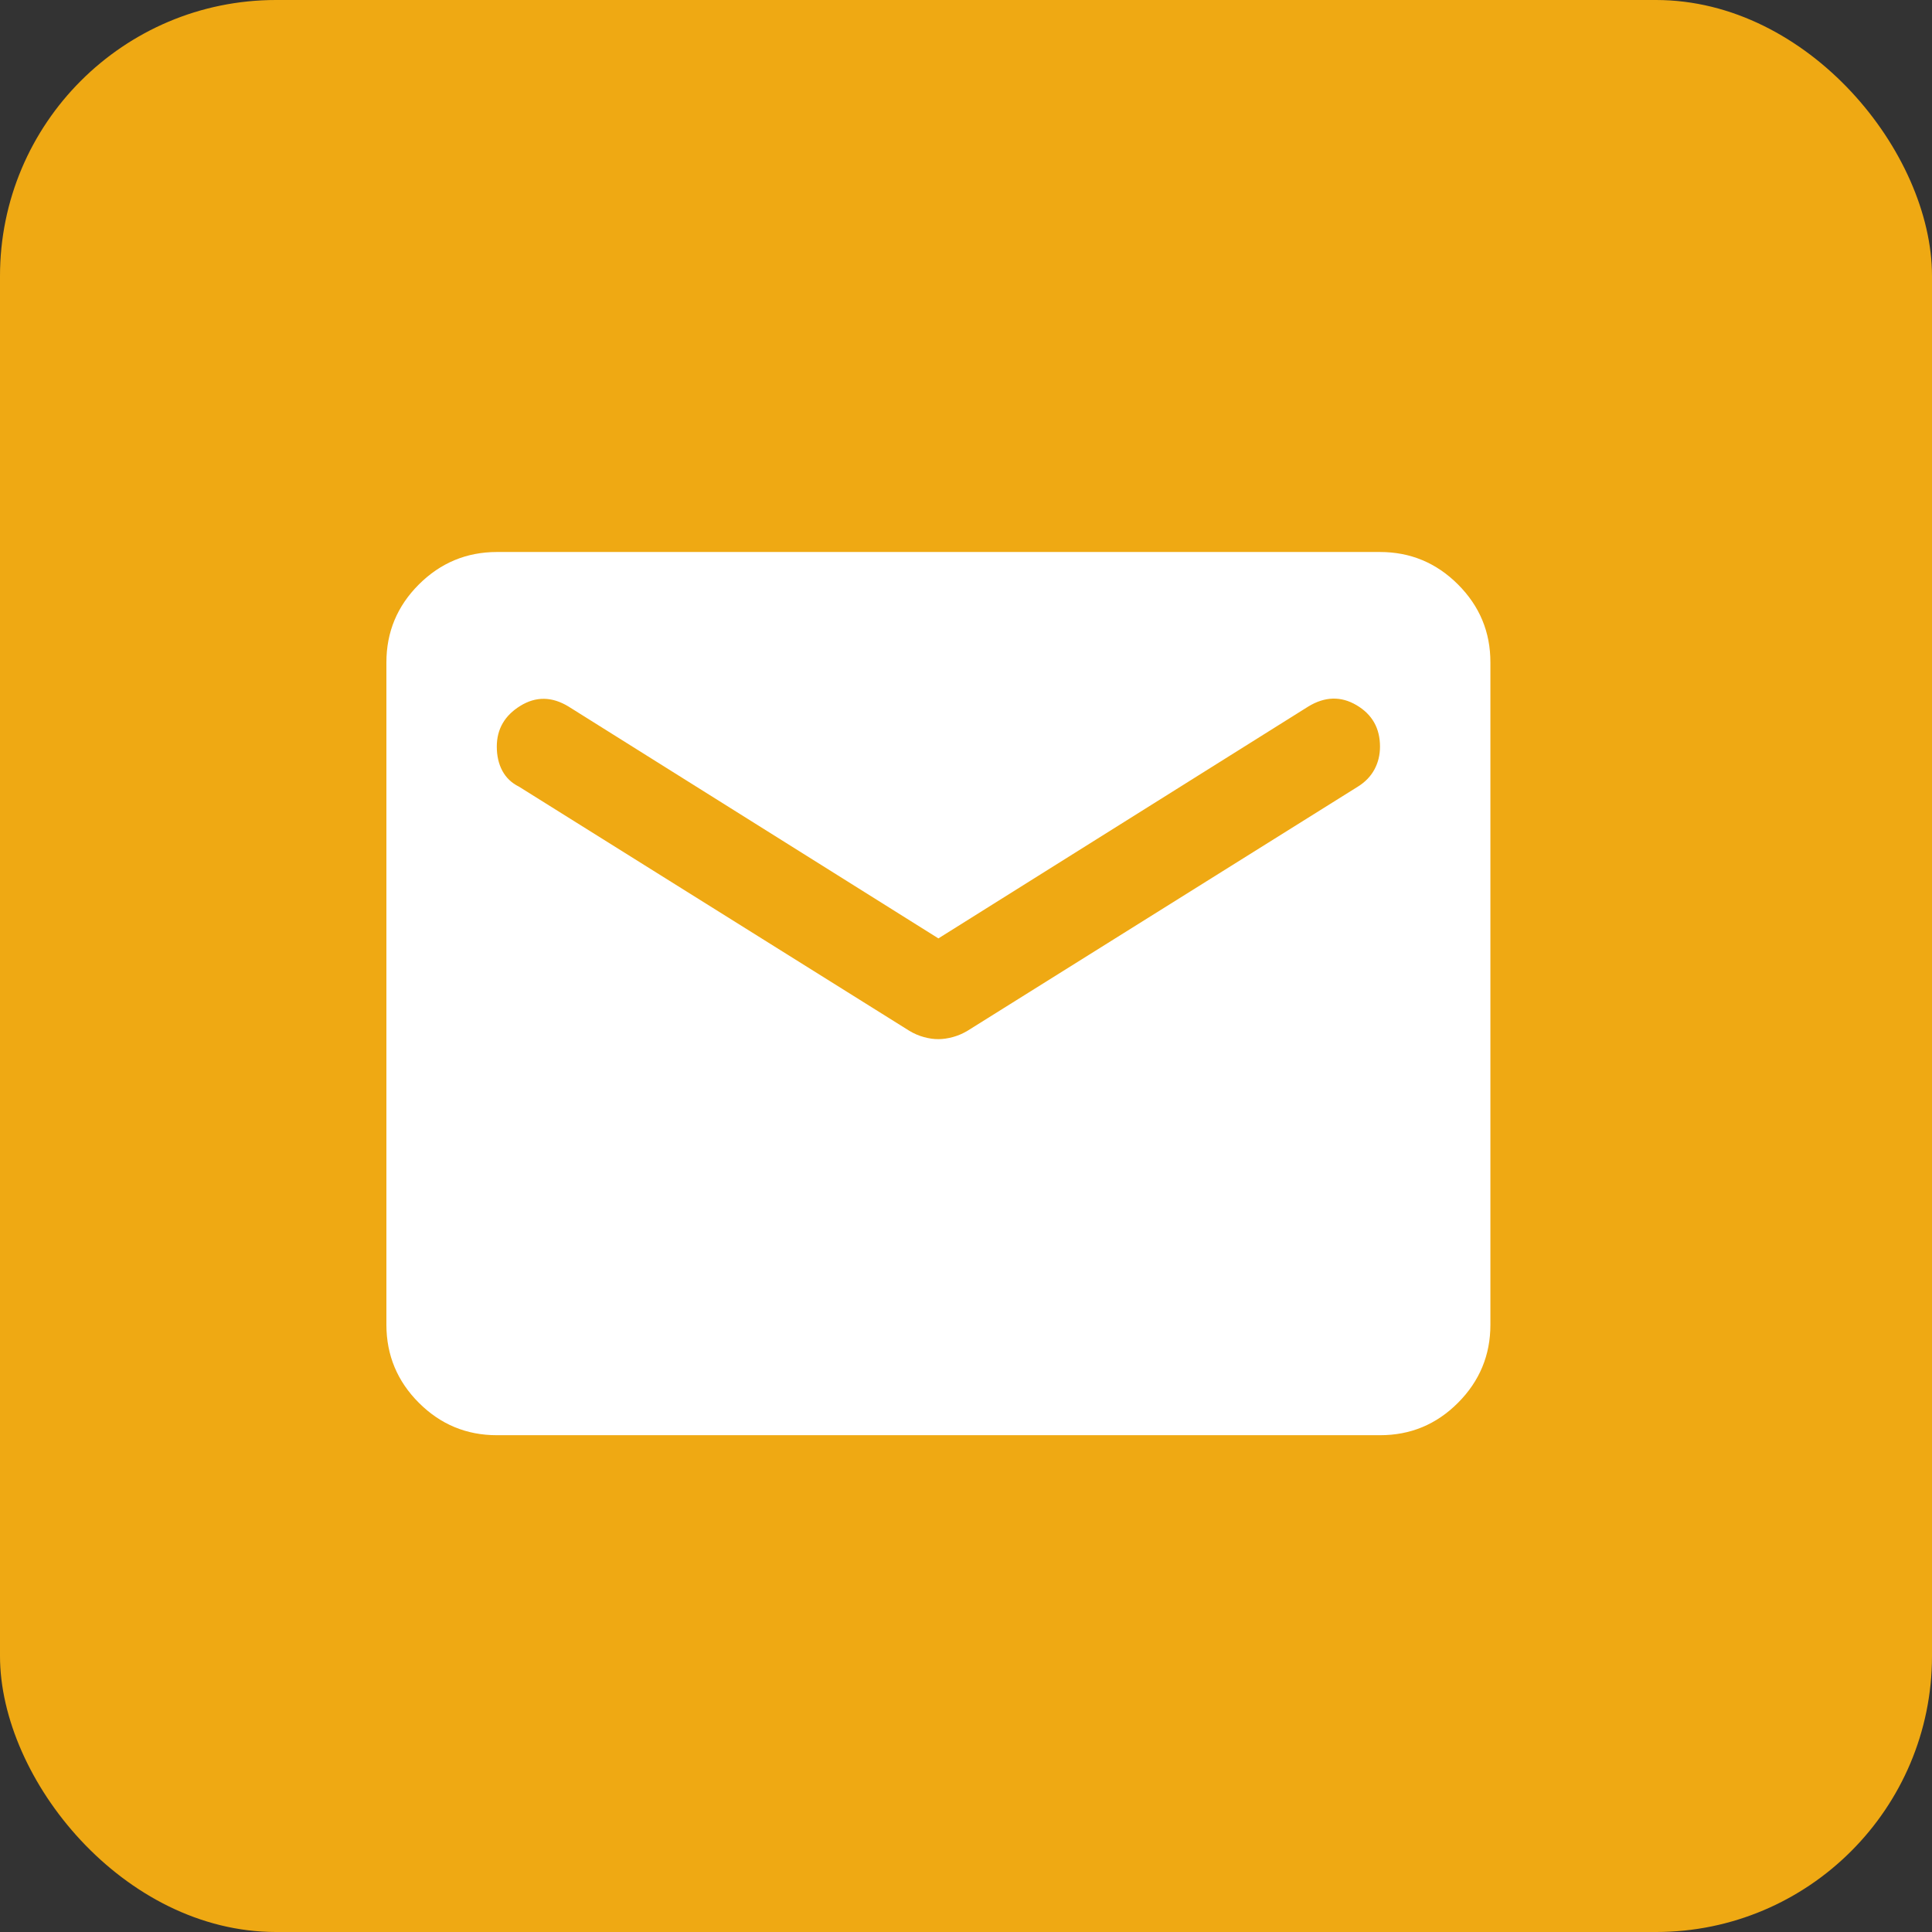
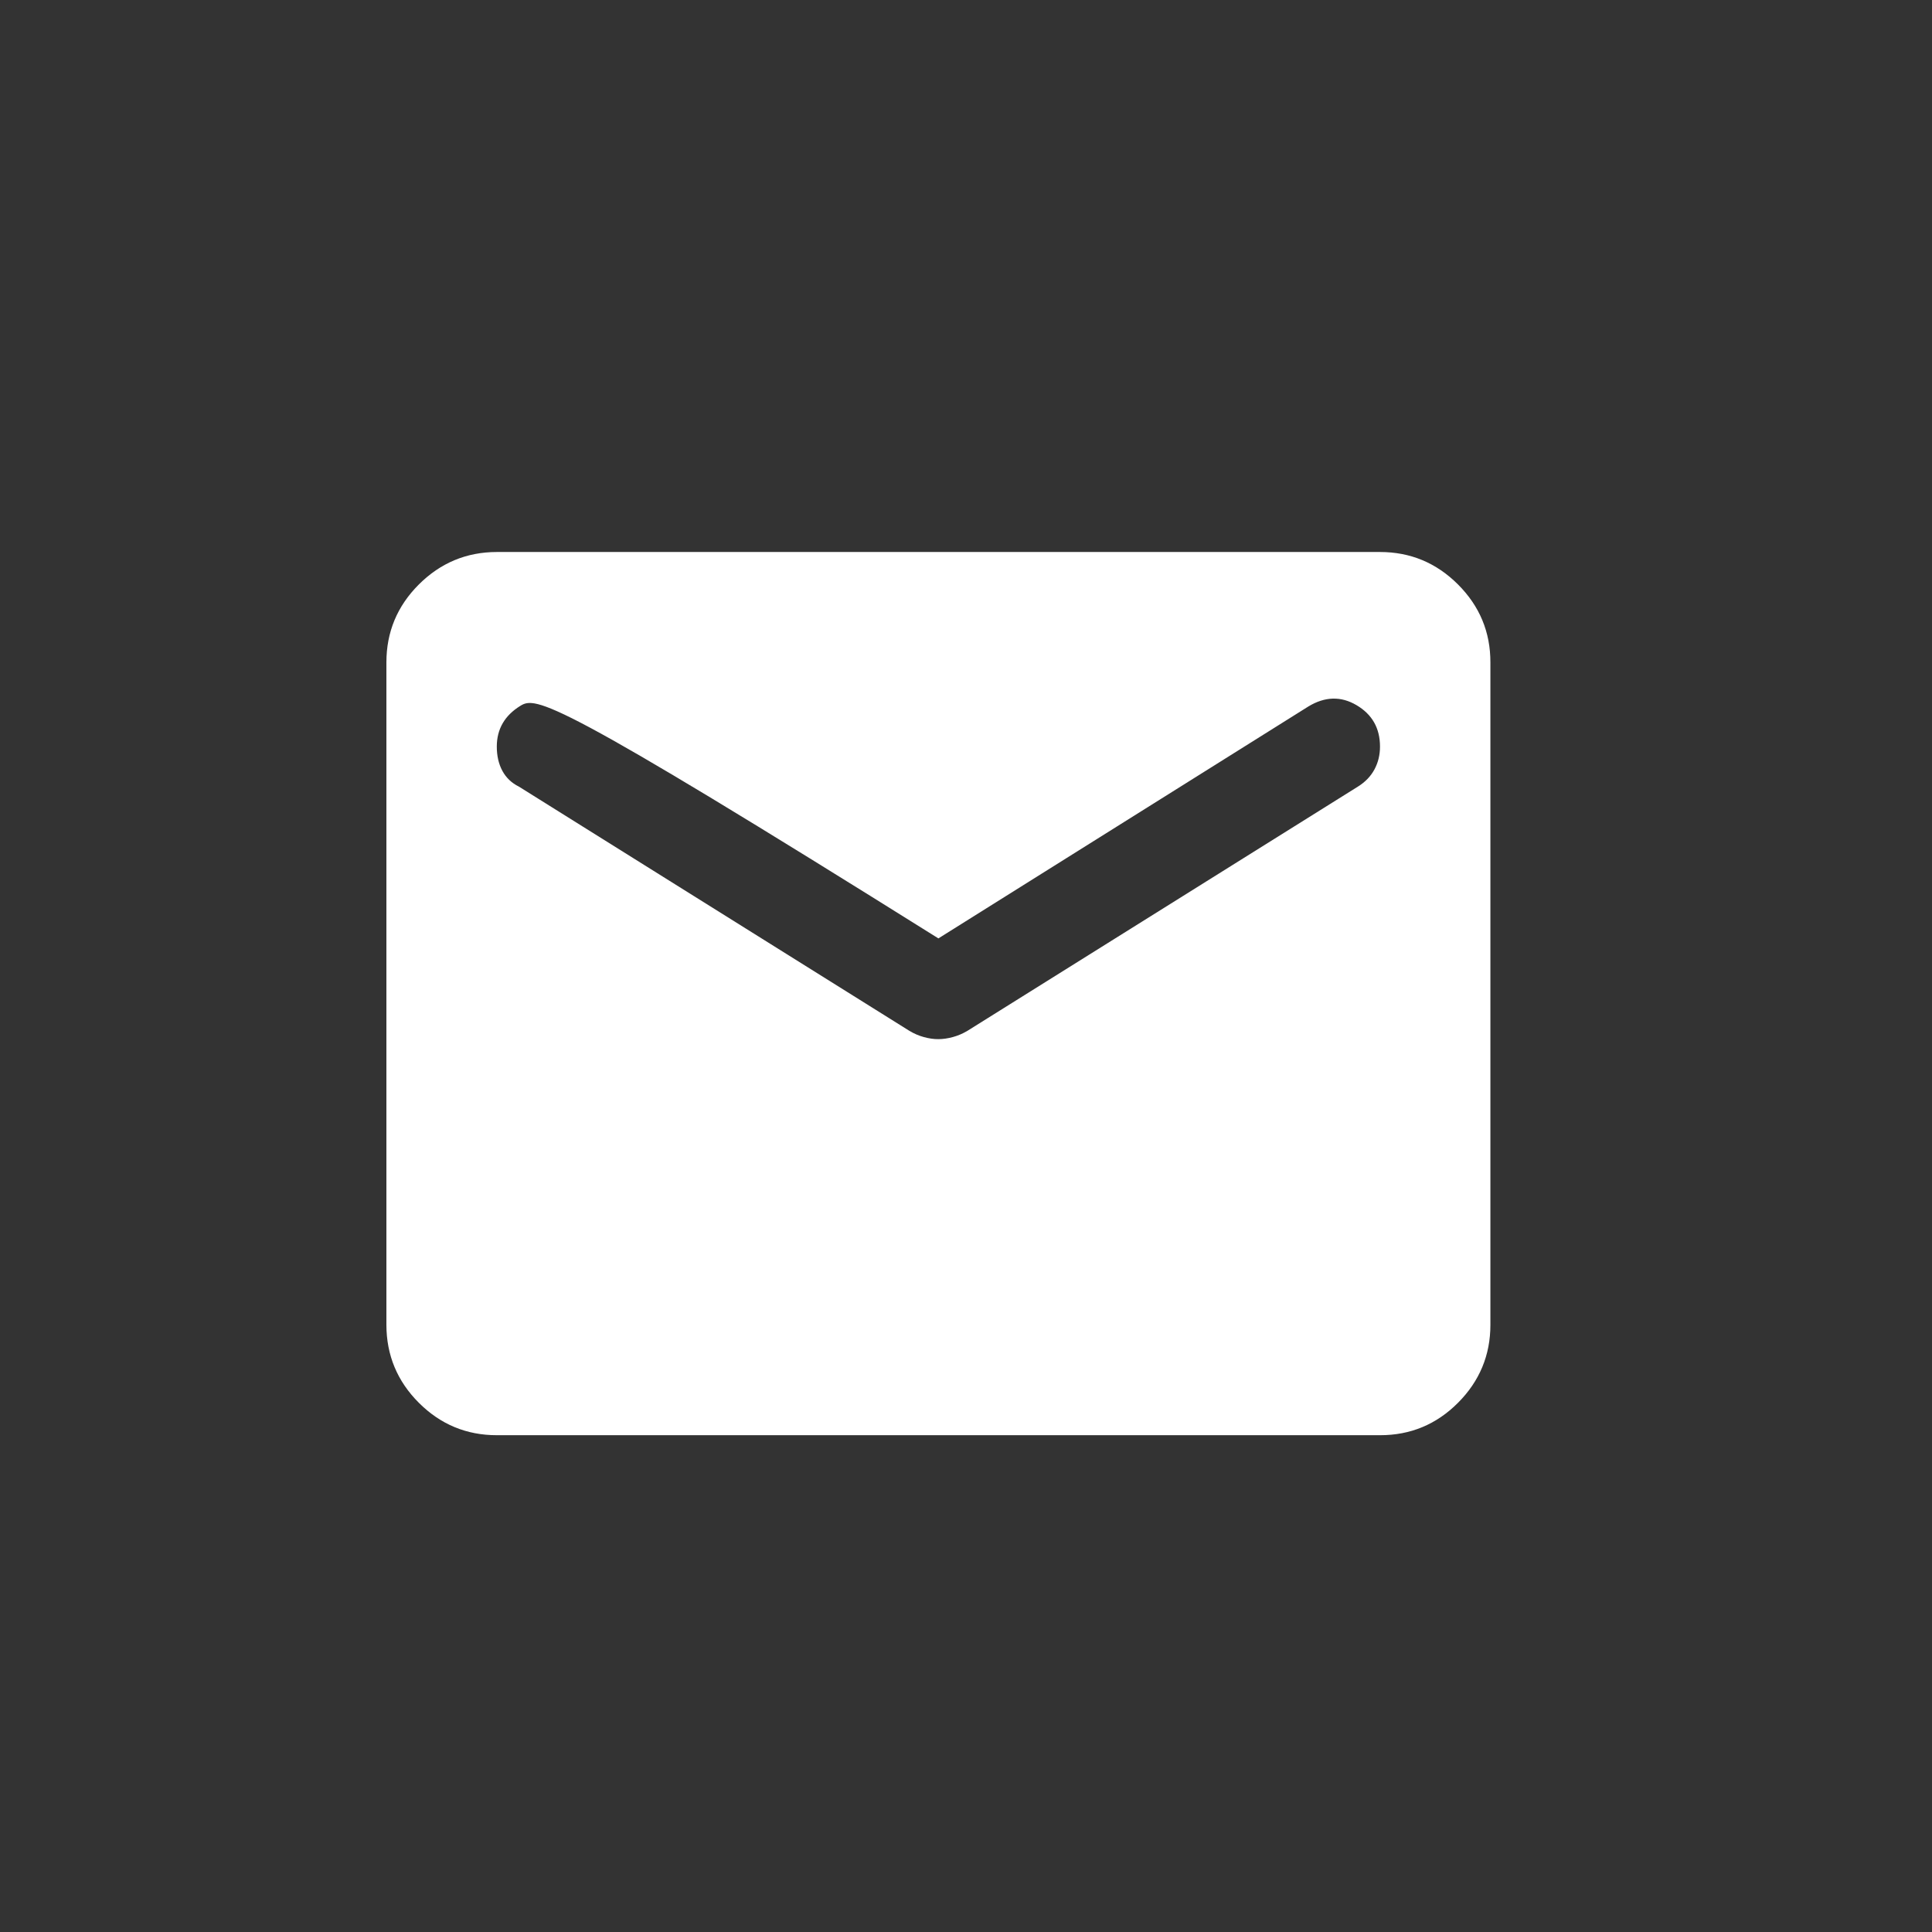
<svg xmlns="http://www.w3.org/2000/svg" width="35" height="35" viewBox="0 0 35 35" fill="none">
  <rect x="0" y="0" width="35" height="35" fill="#333333" stroke="none" />
-   <rect width="35" height="35" rx="5" fill="#EFA913" />
-   <path d="M9 26C8.45 26 7.979 25.804 7.588 25.413C7.197 25.022 7.001 24.551 7 24V12C7 11.45 7.196 10.979 7.588 10.588C7.98 10.197 8.451 10.001 9 10H25C25.55 10 26.021 10.196 26.413 10.588C26.805 10.98 27.001 11.451 27 12V24C27 24.55 26.804 25.021 26.413 25.413C26.022 25.805 25.551 26.001 25 26H9ZM17 18.825C17.083 18.825 17.171 18.812 17.263 18.787C17.355 18.762 17.442 18.724 17.525 18.675L24.6 14.25C24.733 14.167 24.833 14.063 24.9 13.938C24.967 13.813 25 13.676 25 13.525C25 13.192 24.858 12.942 24.575 12.775C24.292 12.608 24 12.617 23.7 12.8L17 17L10.3 12.8C10 12.617 9.708 12.613 9.425 12.788C9.142 12.963 9 13.209 9 13.525C9 13.692 9.033 13.838 9.1 13.963C9.167 14.088 9.267 14.184 9.4 14.25L16.475 18.675C16.558 18.725 16.646 18.763 16.738 18.788C16.83 18.813 16.917 18.826 17 18.825Z" fill="white" />
+   <path d="M9 26C8.45 26 7.979 25.804 7.588 25.413C7.197 25.022 7.001 24.551 7 24V12C7 11.45 7.196 10.979 7.588 10.588C7.98 10.197 8.451 10.001 9 10H25C25.55 10 26.021 10.196 26.413 10.588C26.805 10.98 27.001 11.451 27 12V24C27 24.55 26.804 25.021 26.413 25.413C26.022 25.805 25.551 26.001 25 26H9ZM17 18.825C17.083 18.825 17.171 18.812 17.263 18.787C17.355 18.762 17.442 18.724 17.525 18.675L24.6 14.25C24.733 14.167 24.833 14.063 24.9 13.938C24.967 13.813 25 13.676 25 13.525C25 13.192 24.858 12.942 24.575 12.775C24.292 12.608 24 12.617 23.7 12.8L17 17C10 12.617 9.708 12.613 9.425 12.788C9.142 12.963 9 13.209 9 13.525C9 13.692 9.033 13.838 9.1 13.963C9.167 14.088 9.267 14.184 9.4 14.25L16.475 18.675C16.558 18.725 16.646 18.763 16.738 18.788C16.83 18.813 16.917 18.826 17 18.825Z" fill="white" />
</svg>